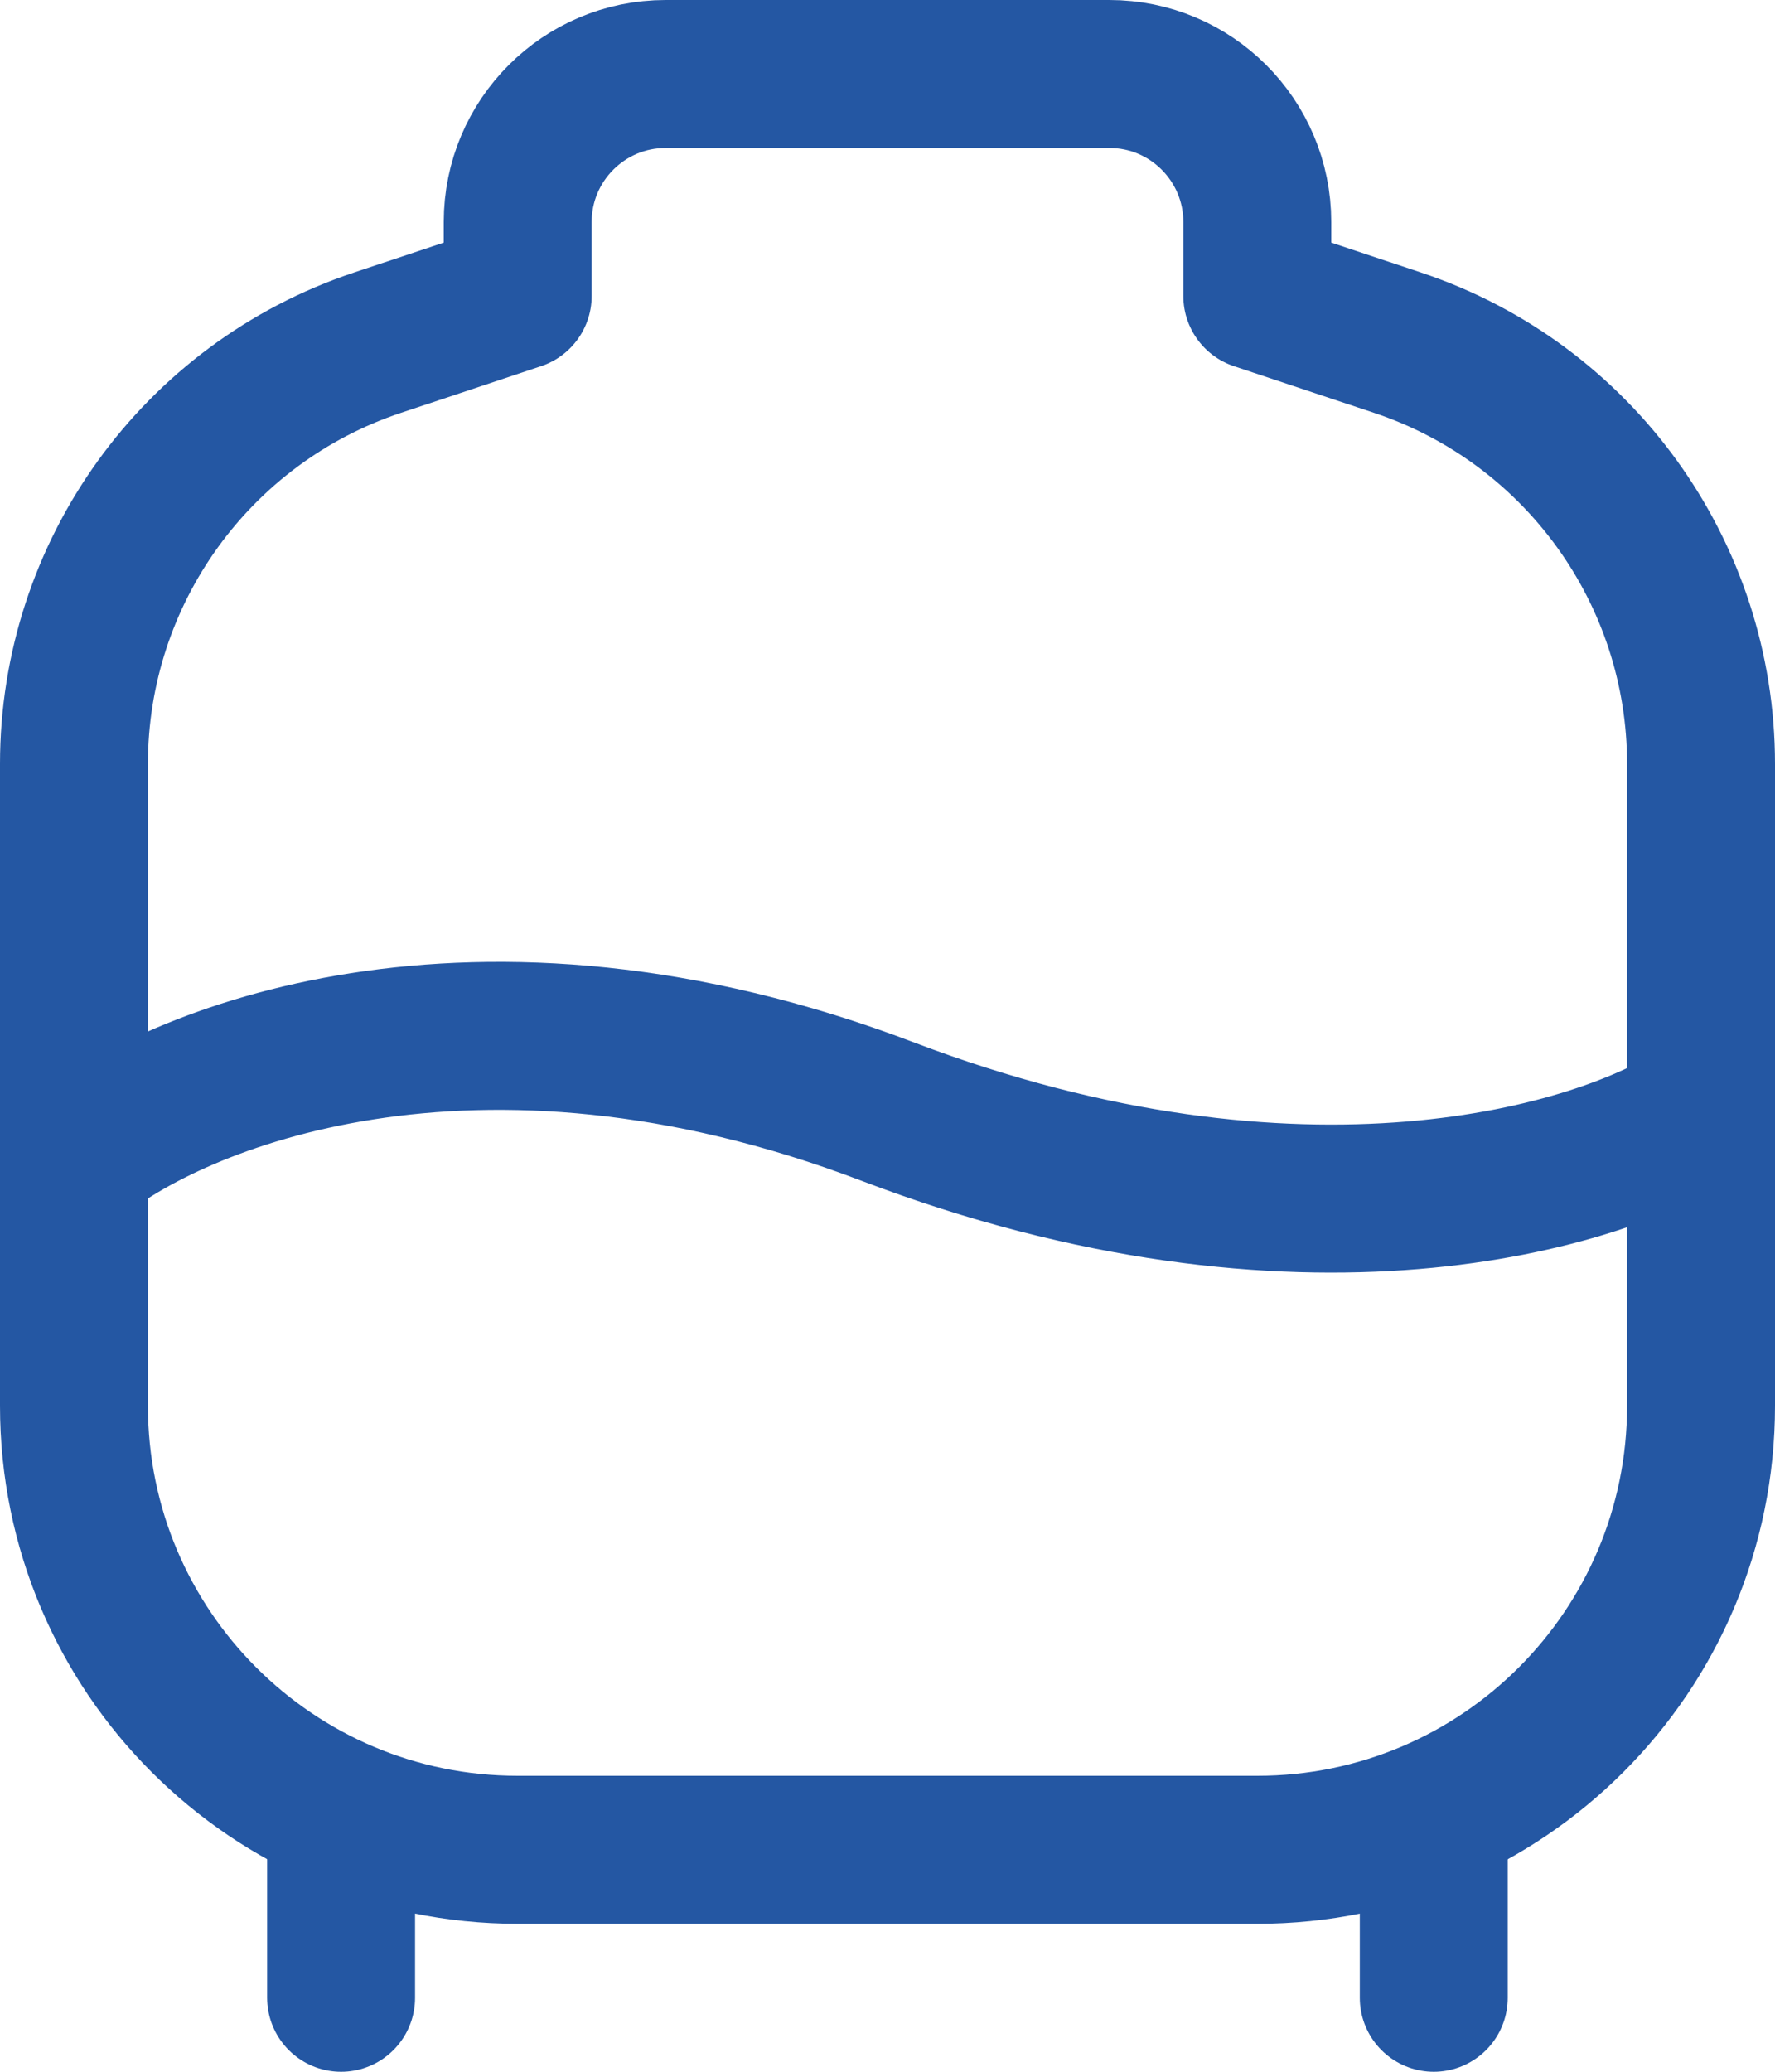
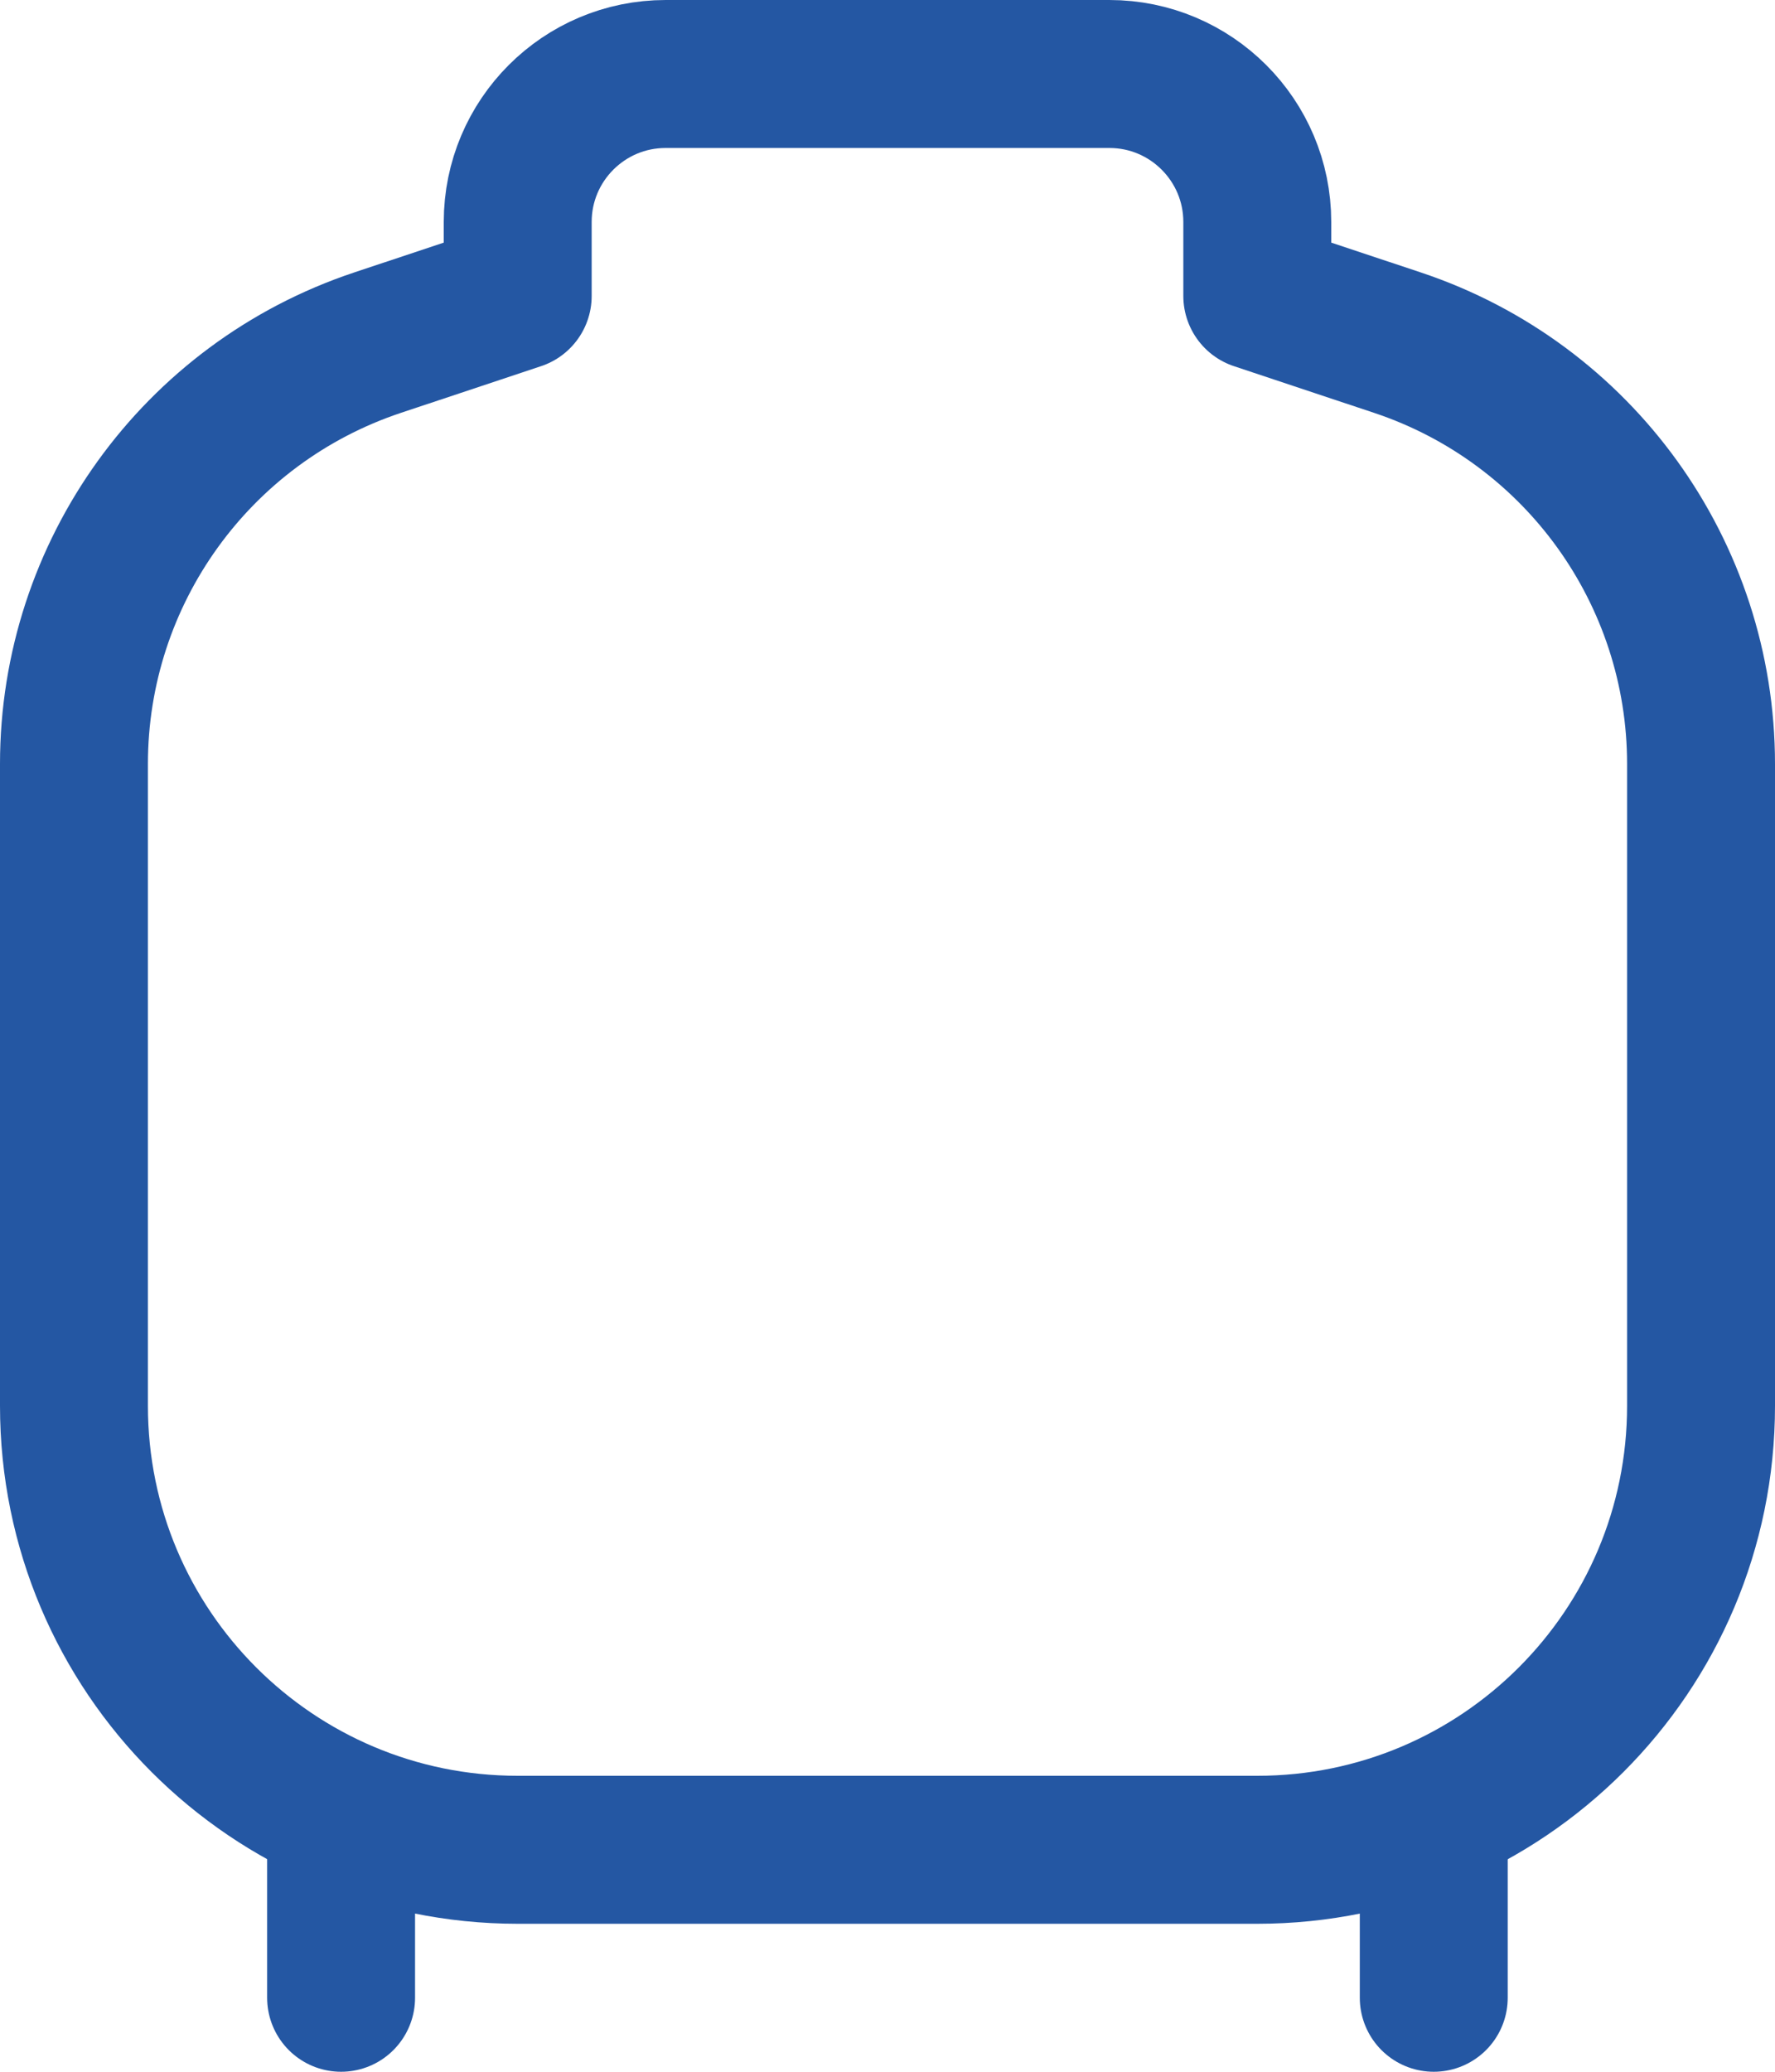
<svg xmlns="http://www.w3.org/2000/svg" xmlns:ns1="http://www.serif.com/" width="100%" height="100%" viewBox="0 0 12 14" version="1.1" xml:space="preserve" style="fill-rule:evenodd;clip-rule:evenodd;stroke-linecap:round;stroke-linejoin:round;">
  <g transform="matrix(1,0,0,1,-1,1.77636e-15)">
    <g>
      <g id="vector-2620" ns1:id="vector 2620" transform="matrix(-1,-1.22465e-16,1.22465e-16,-1,14,13)">
        <path d="M1.5,7.838L1.5,3.5C1.5,1.843 2.843,0.5 4.5,0.5L9.5,0.5C11.157,0.5 12.5,1.843 12.5,3.5L12.5,7.838C12.5,9.129 11.674,10.275 10.449,10.684L9.5,11L9.5,11.5C9.5,12.052 9.052,12.5 8.5,12.5L5.5,12.5C4.948,12.5 4.5,12.052 4.5,11.5L4.5,11L3.551,10.684C2.326,10.275 1.5,9.129 1.5,7.838Z" style="fill:none;fill-rule:nonzero;stroke:#2457a3;stroke-width:1px;" />
      </g>
      <g id="vector-2624" ns1:id="vector 2624" transform="matrix(-1,-1.22465e-16,1.22465e-16,-1,14,15.55)">
-         <path d="M1.5,8.039C2.167,7.595 4.2,6.973 7,8.039C9.8,9.104 11.833,8.261 12.5,7.706" style="fill:none;fill-rule:nonzero;stroke:#2457a3;stroke-width:1px;" />
-       </g>
+         </g>
      <g transform="matrix(1,0,0,1,-0.052,0)">
        <g transform="matrix(1,0,0,1,-3.642,0)">
          <path d="M7,12.5L7,13.5" style="fill:none;stroke:#2457a3;stroke-width:1px;" />
        </g>
        <g transform="matrix(1,0,0,1,3.745,0)">
          <path d="M7,12.5L7,13.5" style="fill:none;stroke:#2457a3;stroke-width:1px;" />
        </g>
      </g>
    </g>
  </g>
</svg>